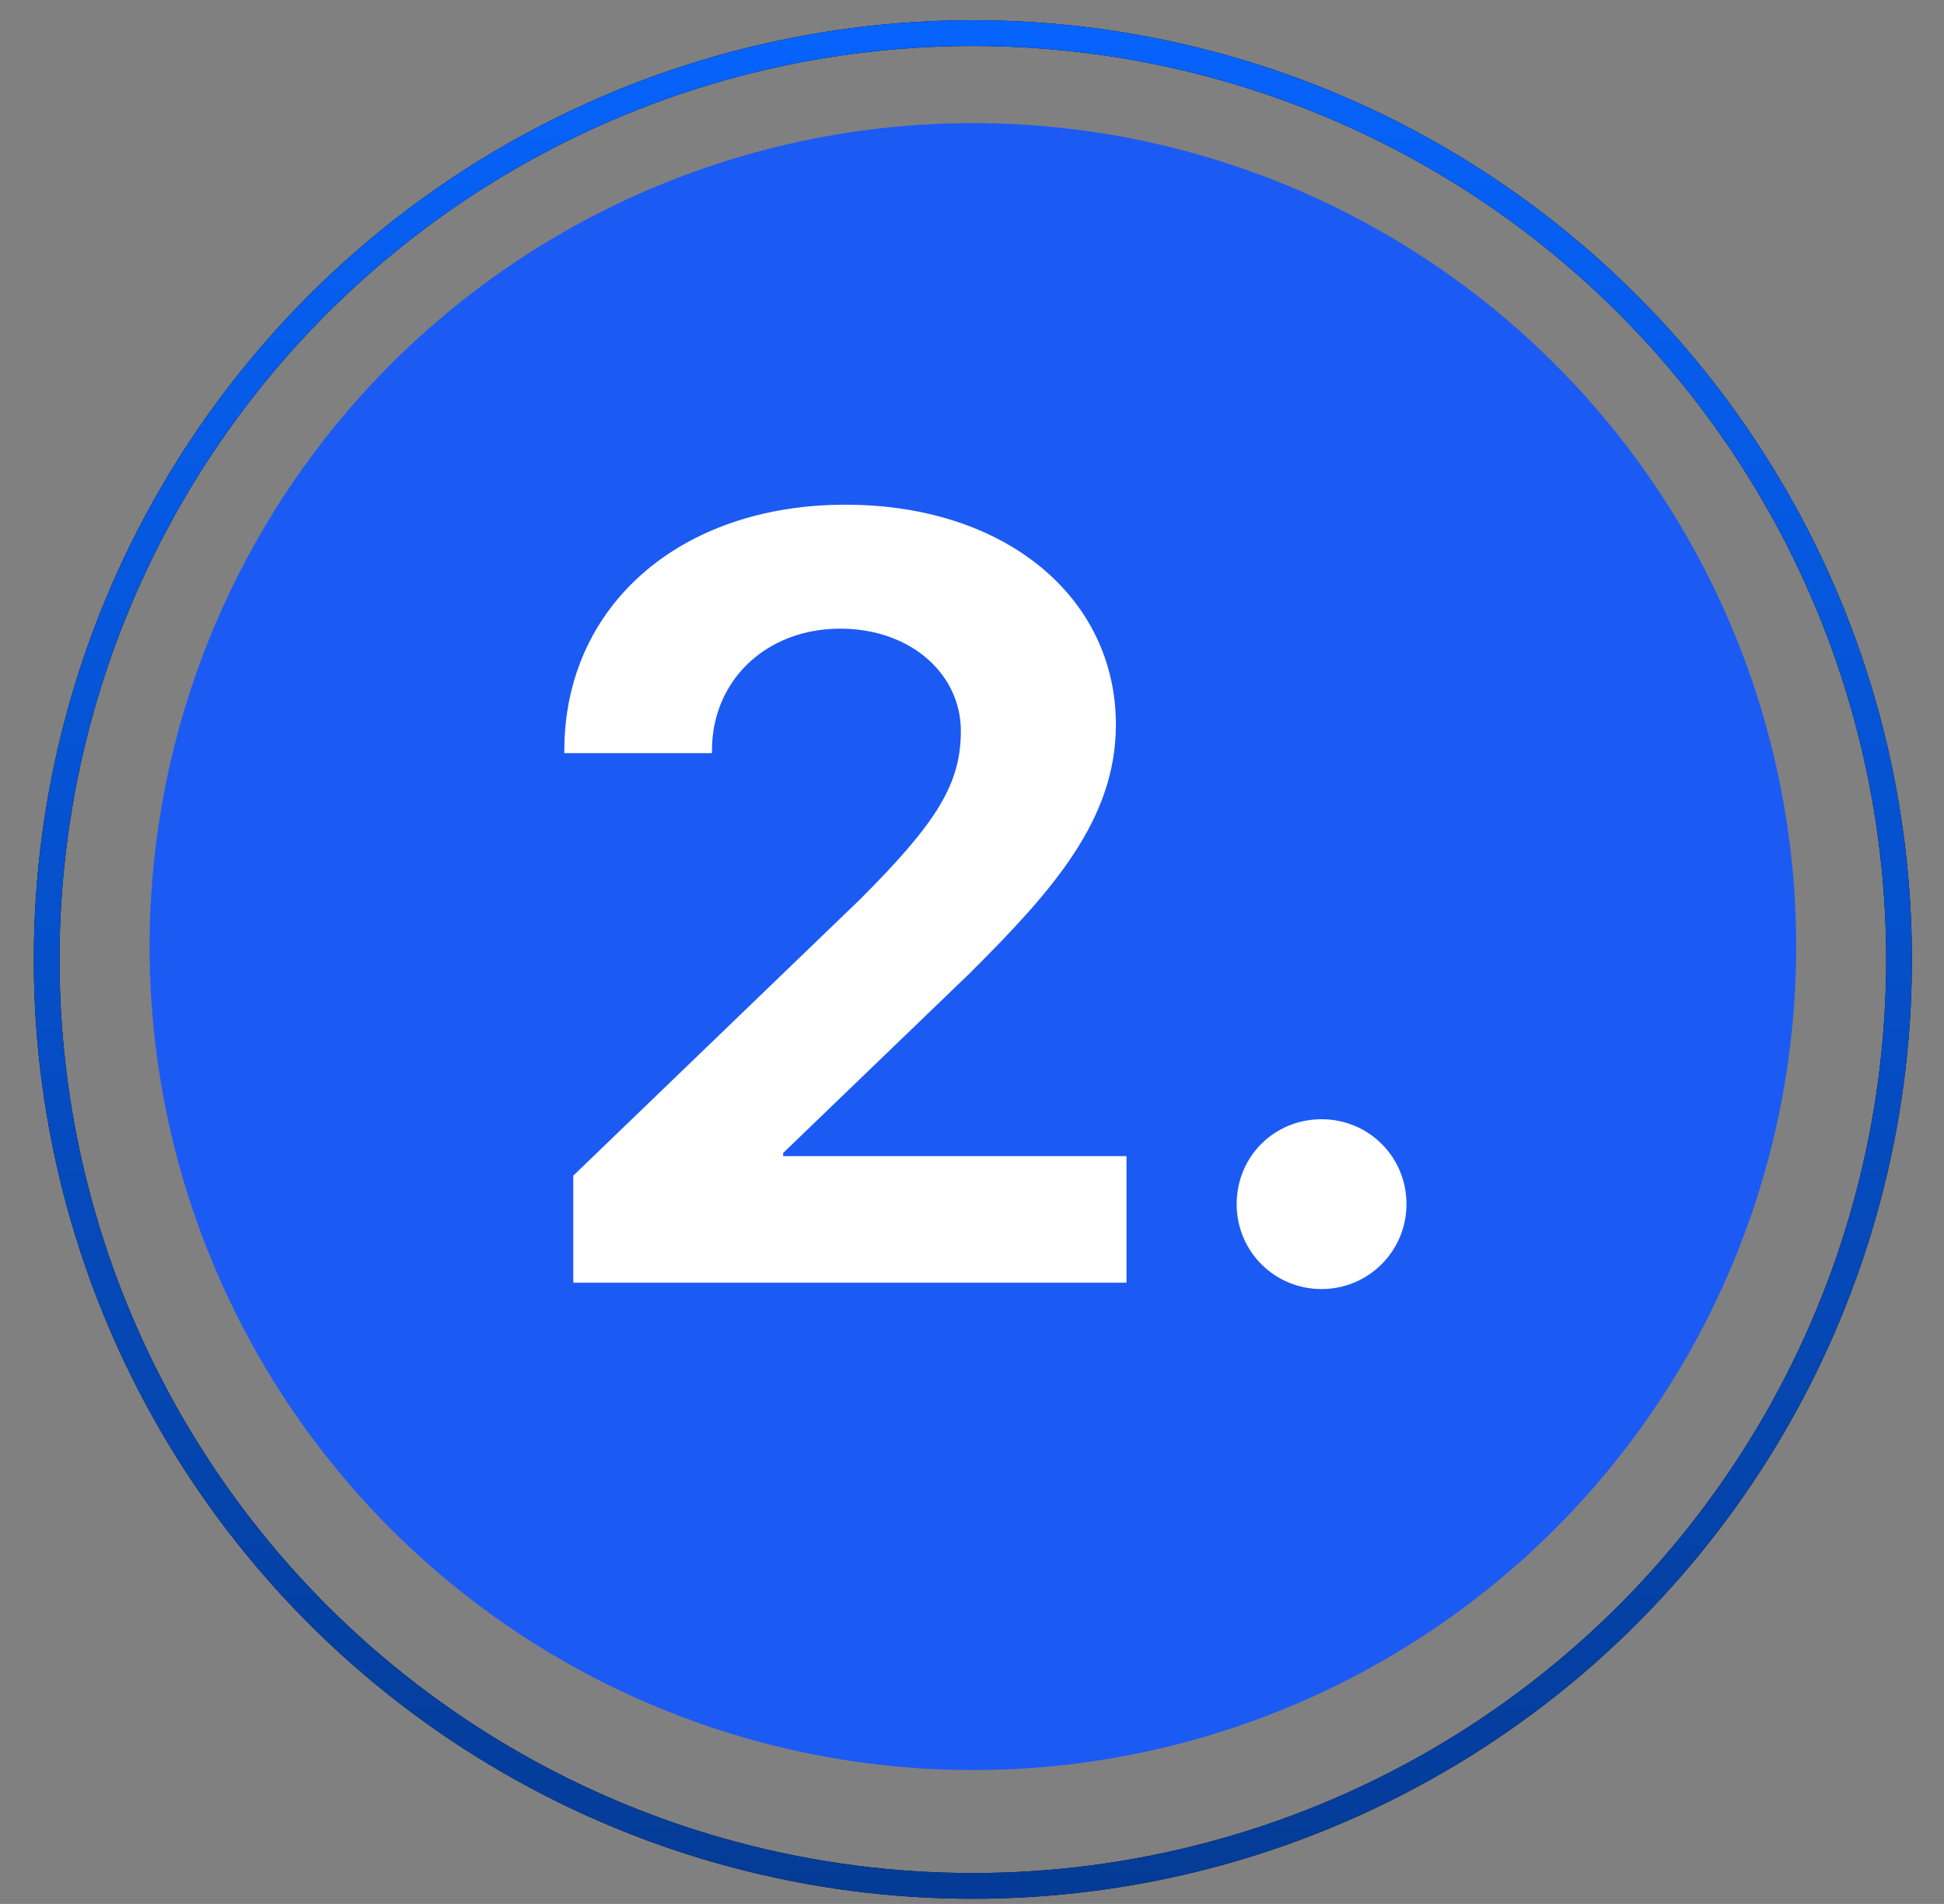
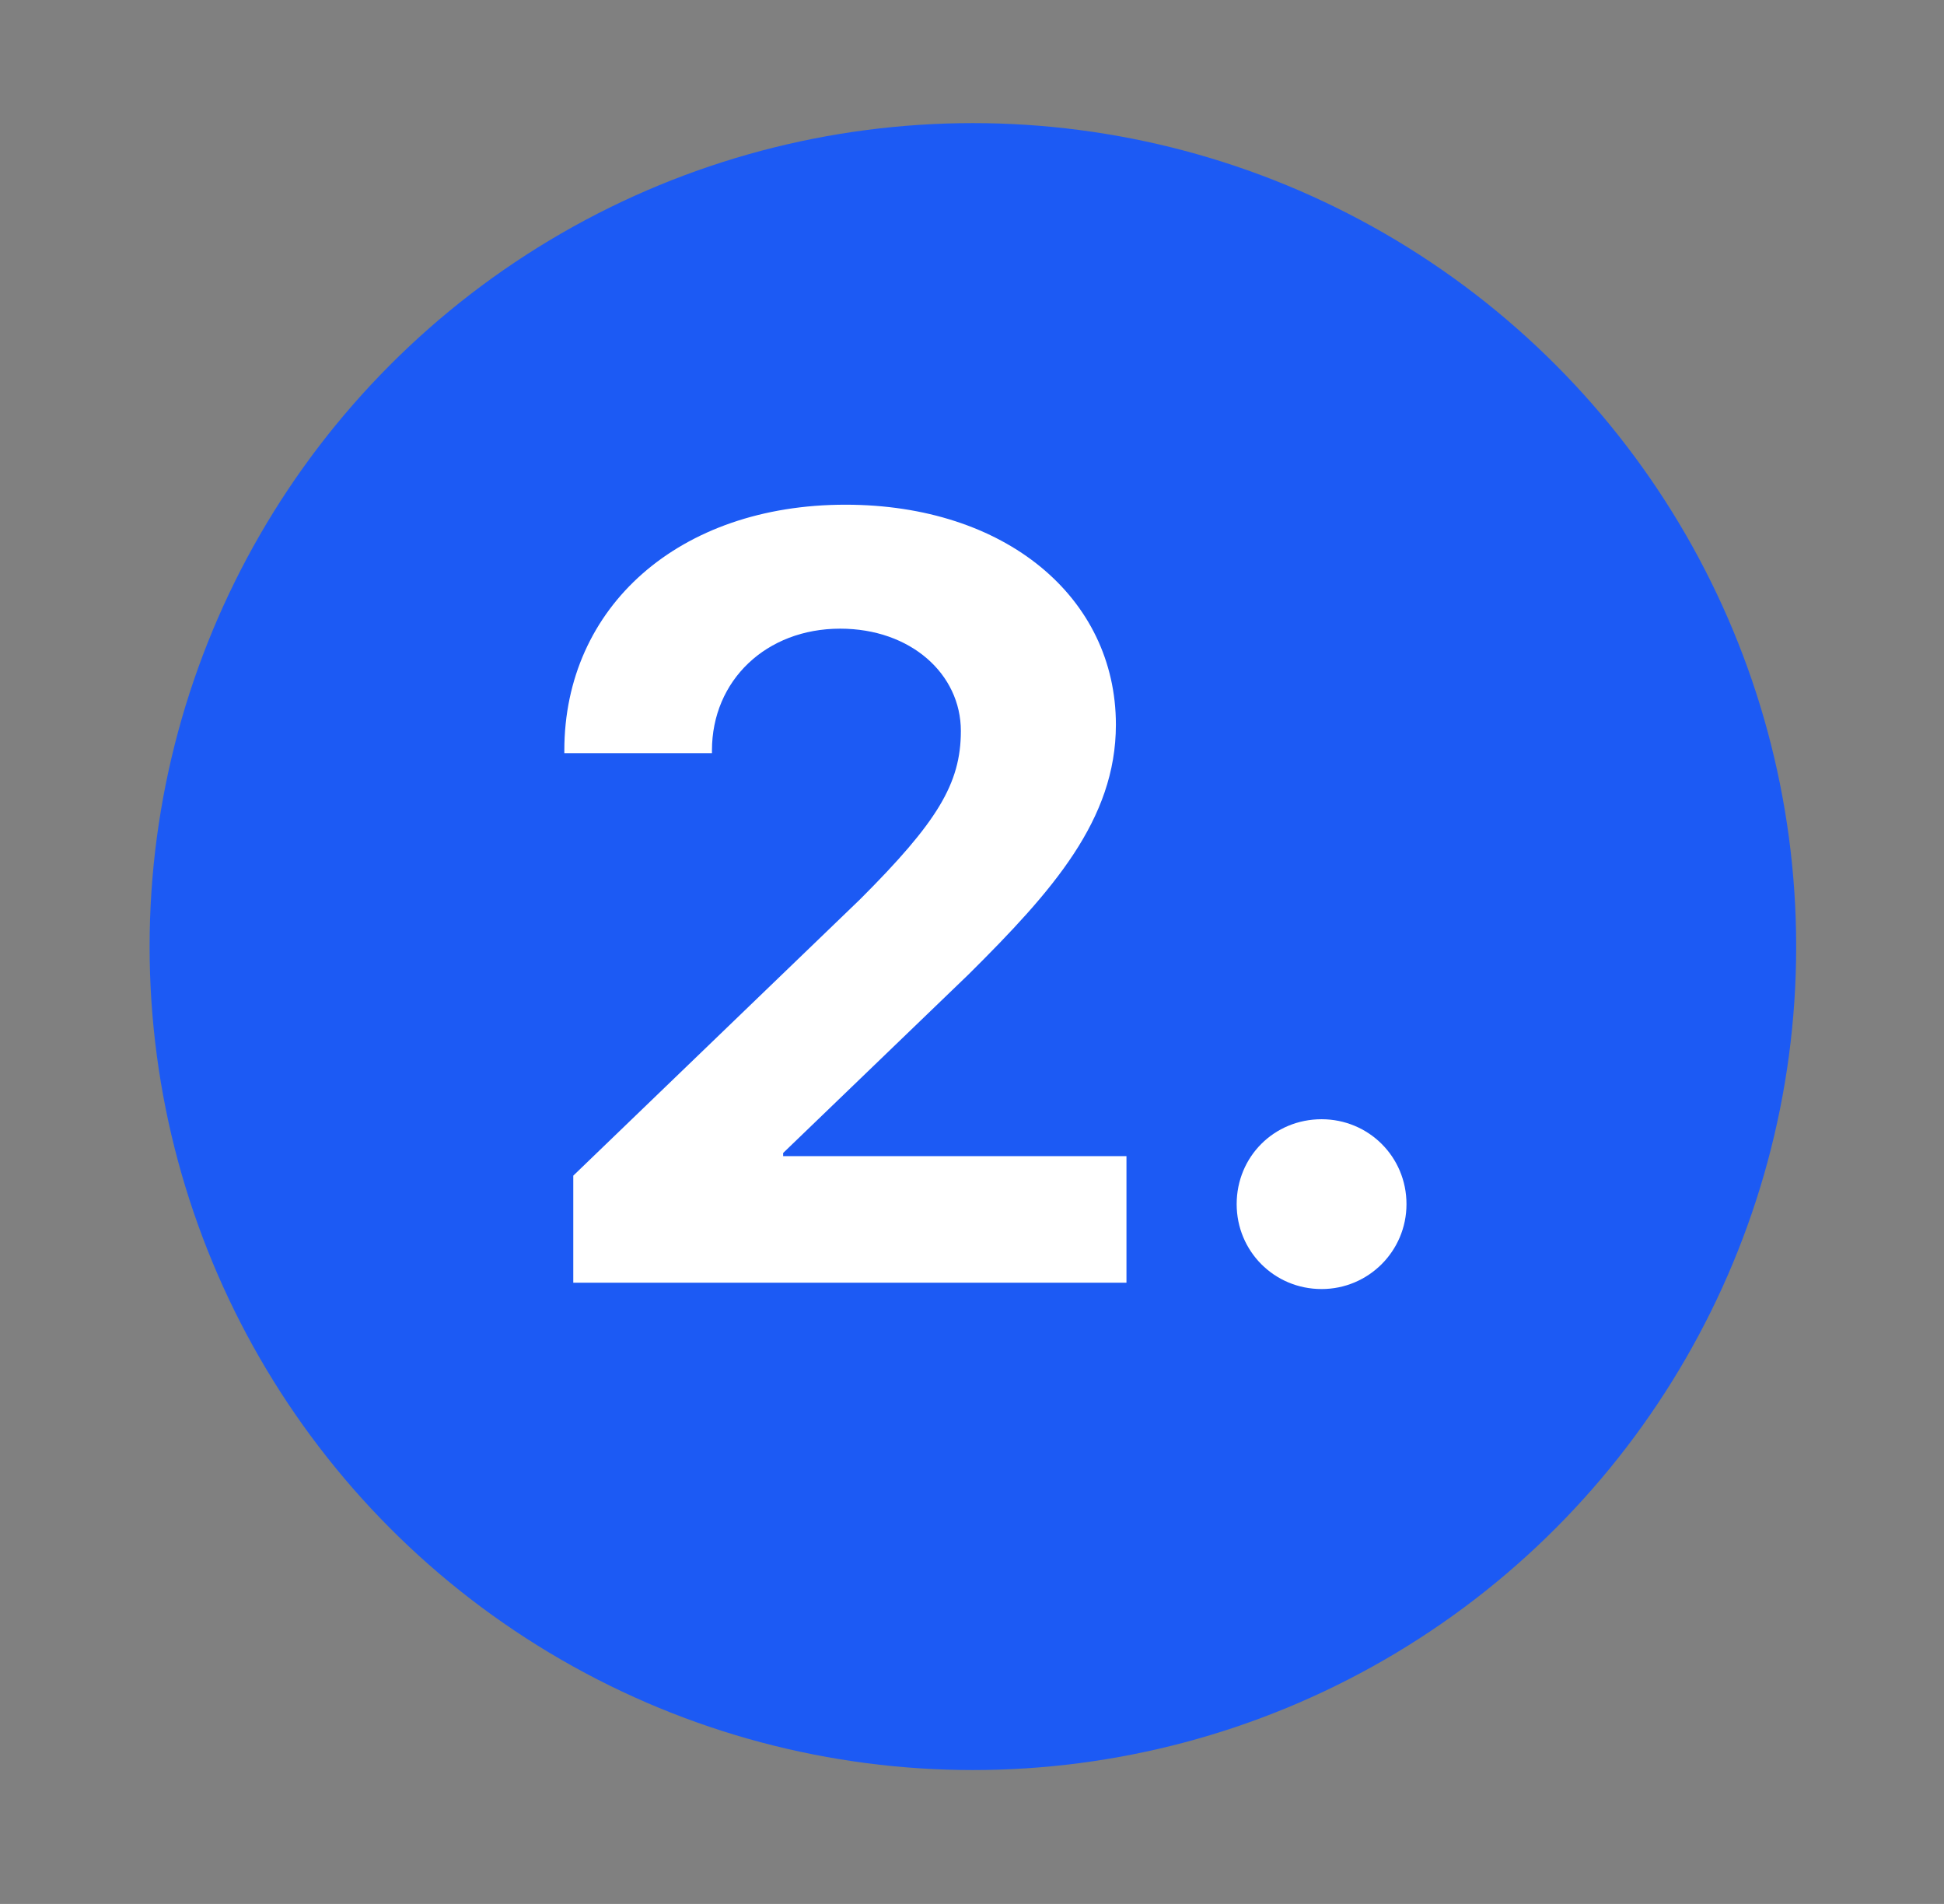
<svg xmlns="http://www.w3.org/2000/svg" width="48" height="47" viewBox="0 0 48 47" fill="none">
  <rect x="0" y="0" width="48" height="47" fill="#808080" stroke="none" />
  <circle cx="24.022" cy="23.367" r="20.328" fill="#1C5AF4" />
  <path d="M13.934 18.527C13.934 14.972 16.772 12.459 20.874 12.459C24.832 12.459 27.553 14.751 27.553 17.889C27.553 20.233 25.991 21.991 23.921 24.048L19.337 28.462V28.54H27.814V31.665H14.155V29.022L21.238 22.199C23.139 20.298 23.725 19.347 23.725 18.045C23.725 16.639 22.488 15.519 20.744 15.519C18.921 15.519 17.579 16.795 17.579 18.527V18.592H13.934V18.527ZM32.632 31.821C31.46 31.821 30.535 30.884 30.535 29.725C30.535 28.553 31.46 27.629 32.632 27.629C33.79 27.629 34.728 28.553 34.728 29.725C34.728 30.884 33.79 31.821 32.632 31.821Z" fill="white" />
-   <circle cx="24.021" cy="23.686" r="22.869" stroke="black" stroke-width="0.635" />
-   <circle cx="24.021" cy="23.686" r="22.869" stroke="url(#paint0_linear_1218_15742)" stroke-width="0.635" />
  <defs>
    <linearGradient id="paint0_linear_1218_15742" x1="24.021" y1="0.499" x2="24.021" y2="46.873" gradientUnits="userSpaceOnUse">
      <stop stop-color="#0663FC" />
      <stop offset="1" stop-color="#043B96" />
    </linearGradient>
  </defs>
</svg>